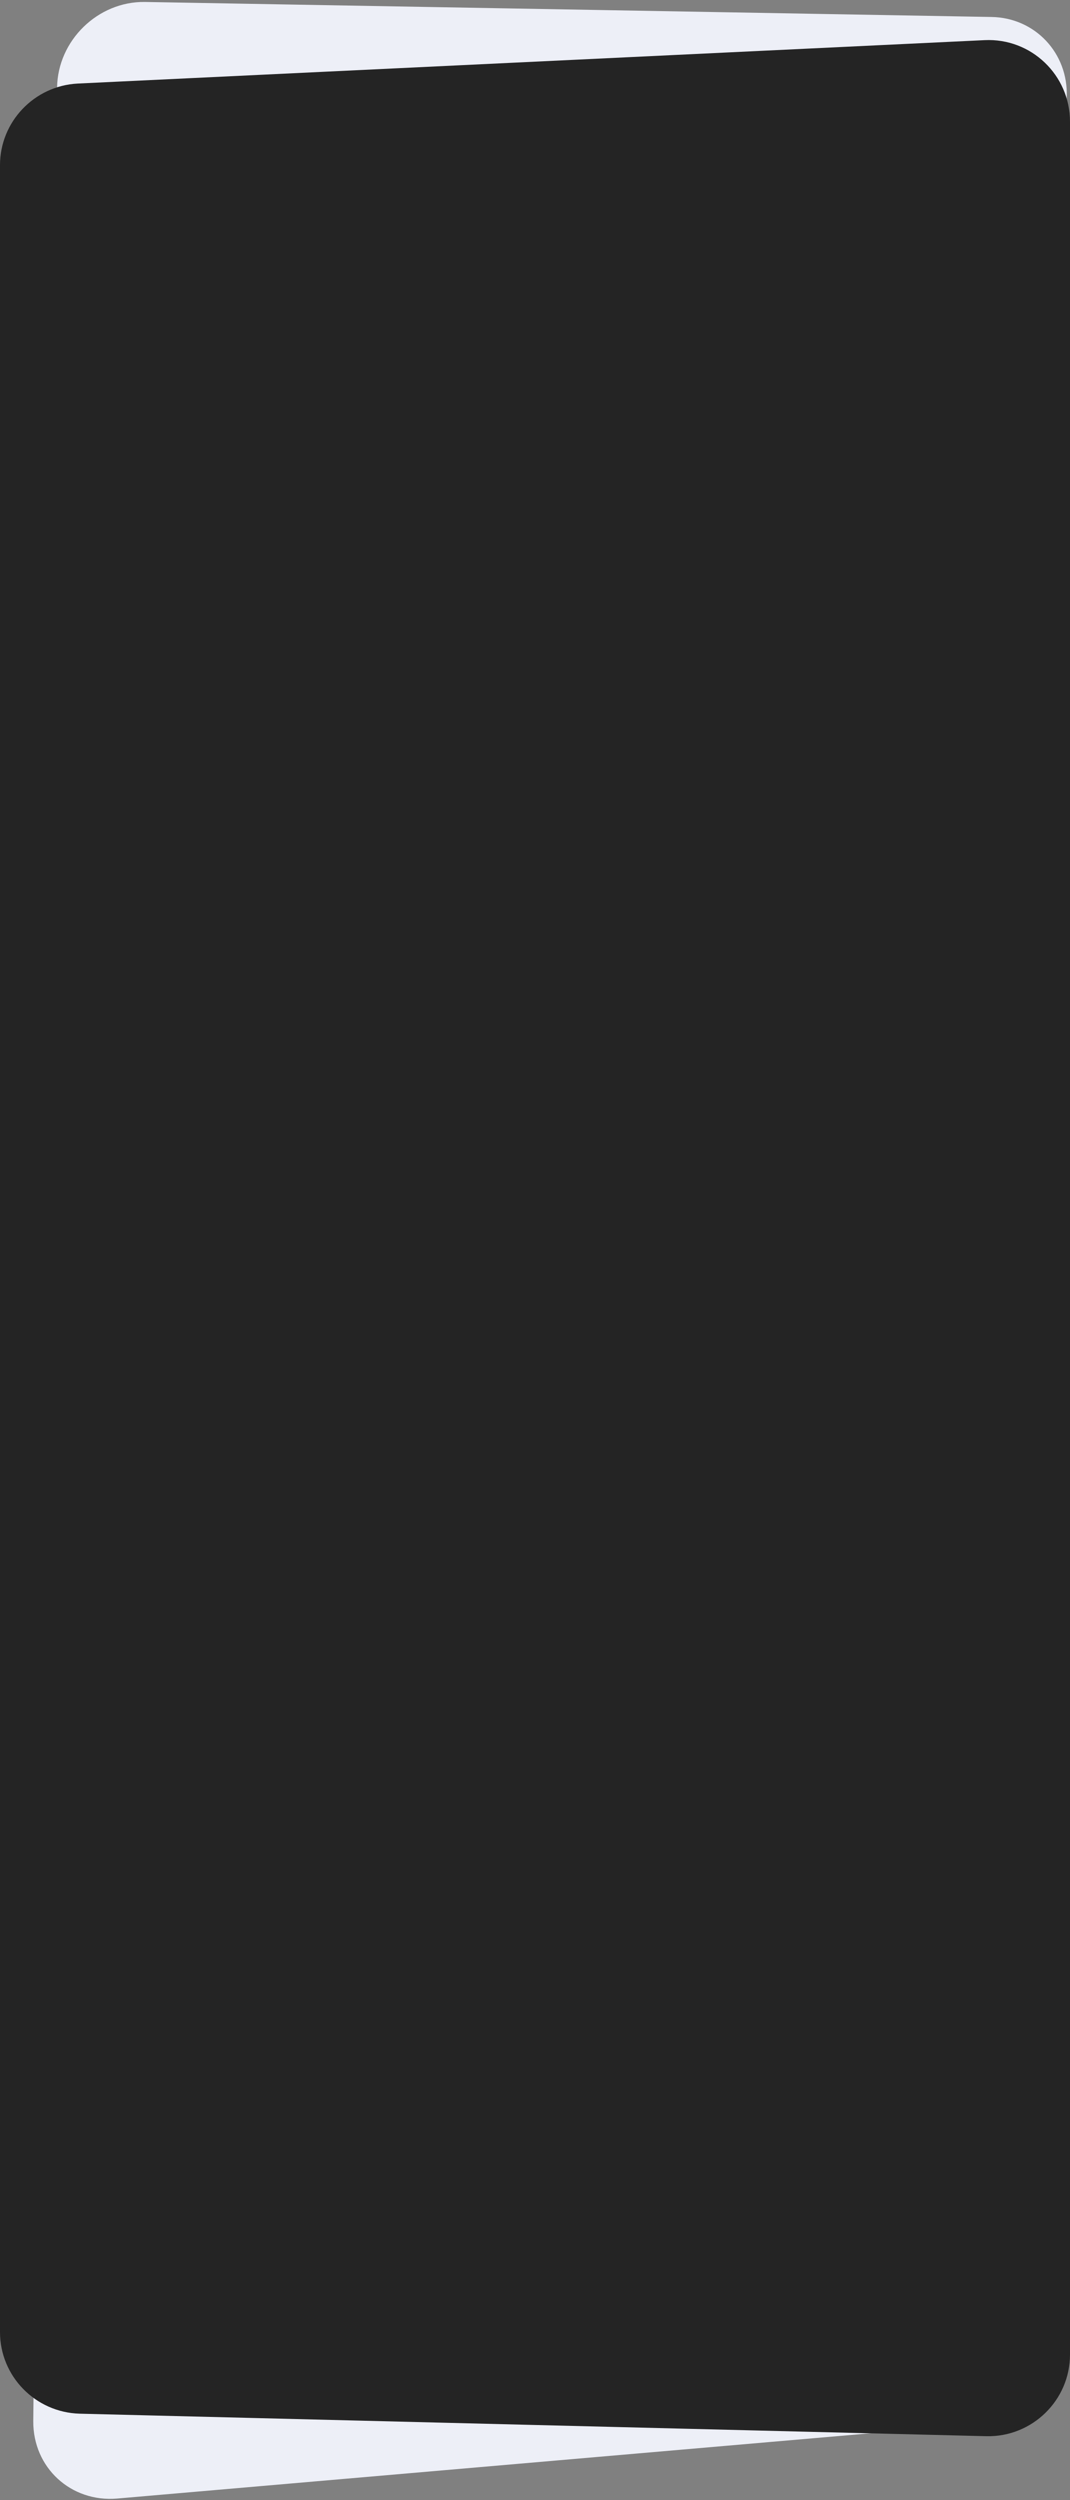
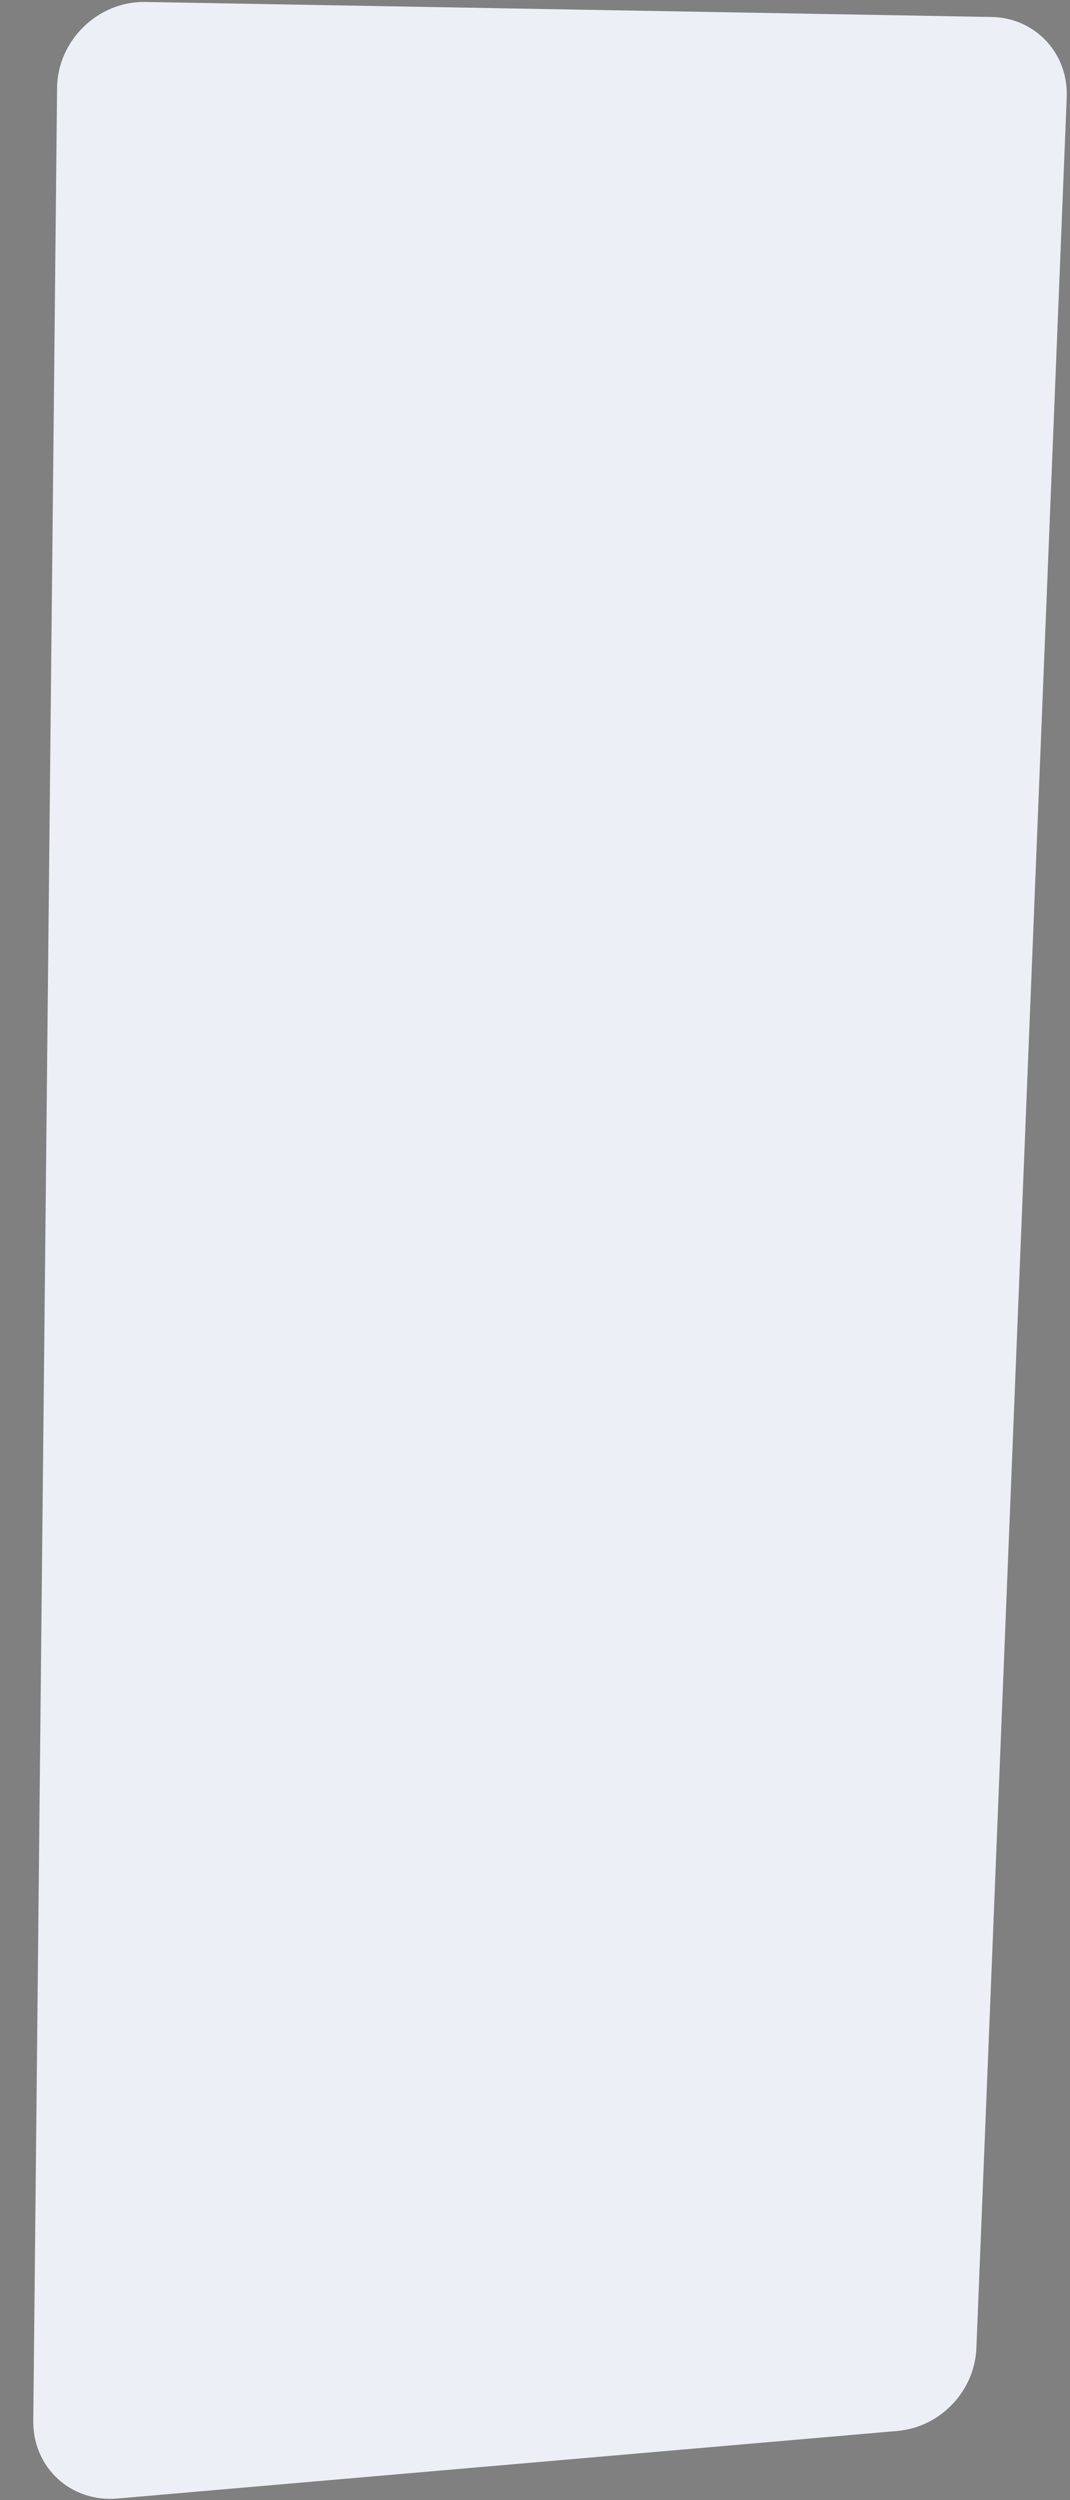
<svg xmlns="http://www.w3.org/2000/svg" version="1.1" id="Слой_1" x="0px" y="0px" viewBox="0 0 328 766" style="enable-background:new 0 0 328 766;" xml:space="preserve">
  <rect x="0" y="0" width="328" height="766" fill="#808080" stroke="none" />
  <style type="text/css">
	.st0{fill:#4B2D7C;}
	.st1{fill:#EDEFF7;}
	.st2{fill:#242424;}
</style>
-   <path class="st0" d="M78.1,670.3c-2.7,7.6-8,14.1-14.9,18.2c-6.9,4.2-15,5.8-22.9,4.6c-7.9-1.2-15.2-5.1-20.5-11.1  c-5.3-6-8.5-13.7-8.8-21.8c-0.3-8.1,2.1-16.1,6.9-22.6c4.8-6.5,11.7-11.1,19.5-13.1c7.8-2,16-1.2,23.2,2.3c7.2,3.4,13,9.3,16.4,16.6  l-14.6,7c-1.8-3.9-4.9-7.1-8.8-8.9s-8.2-2.3-12.4-1.2c-4.2,1.1-7.8,3.5-10.4,7c-2.6,3.5-3.9,7.7-3.7,12.1c0.2,4.3,1.8,8.4,4.7,11.6  c2.9,3.2,6.7,5.3,11,5.9c4.2,0.6,8.6-0.2,12.3-2.5c3.7-2.2,6.5-5.7,8-9.7L78.1,670.3z" />
  <path class="st1" d="M44.4,0.6C30,0.4,17.7,12.4,17.5,26.8l-7.3,715c-0.1,14.2,11.5,24.9,25.7,23.7L275,744.8  c13.2-1.1,23.8-12.2,24.3-25.4L327,29.7c0.5-13.4-9.7-24.3-23.1-24.5L44.4,0.6z" />
-   <path class="st2" d="M301.8,12.3c14.3-0.7,26.2,10.7,26.2,25v684.1c0,14-11.6,25.3-25.6,25l-278-6.9C10.8,739.1,0,728,0,714.5V50.6  c0-13.3,10.5-24.3,23.8-25L301.8,12.3z" />
</svg>